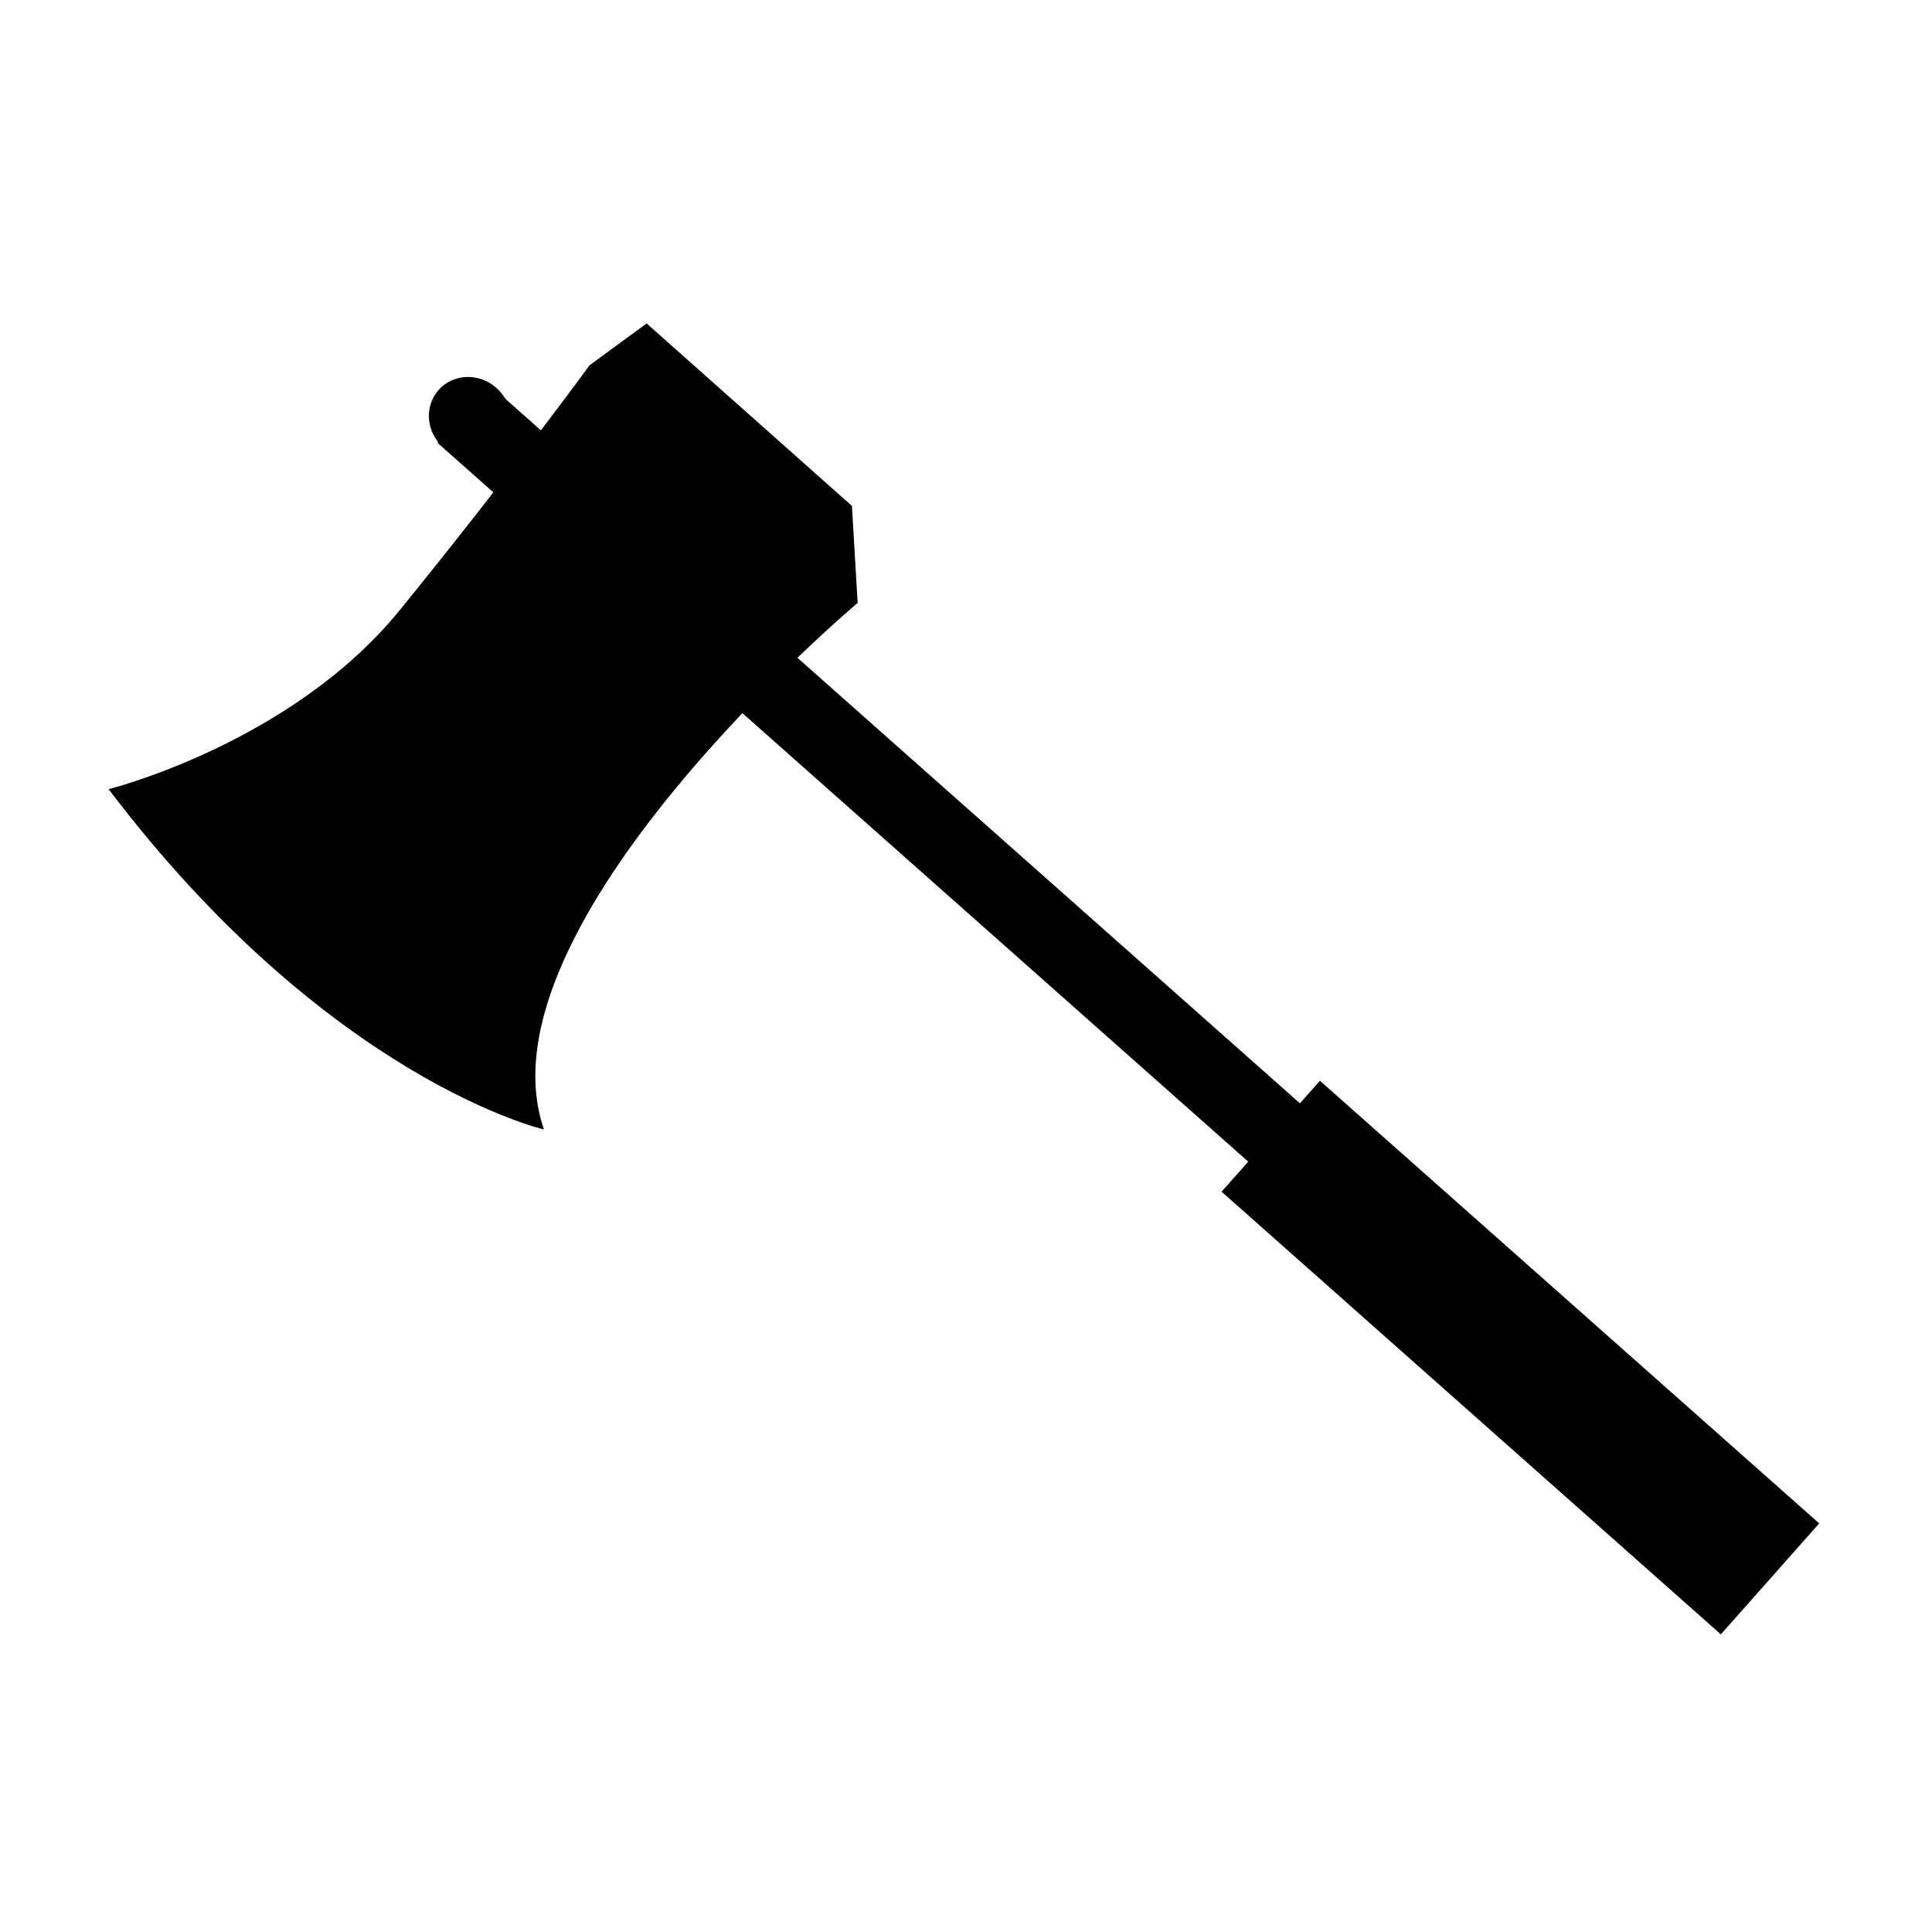
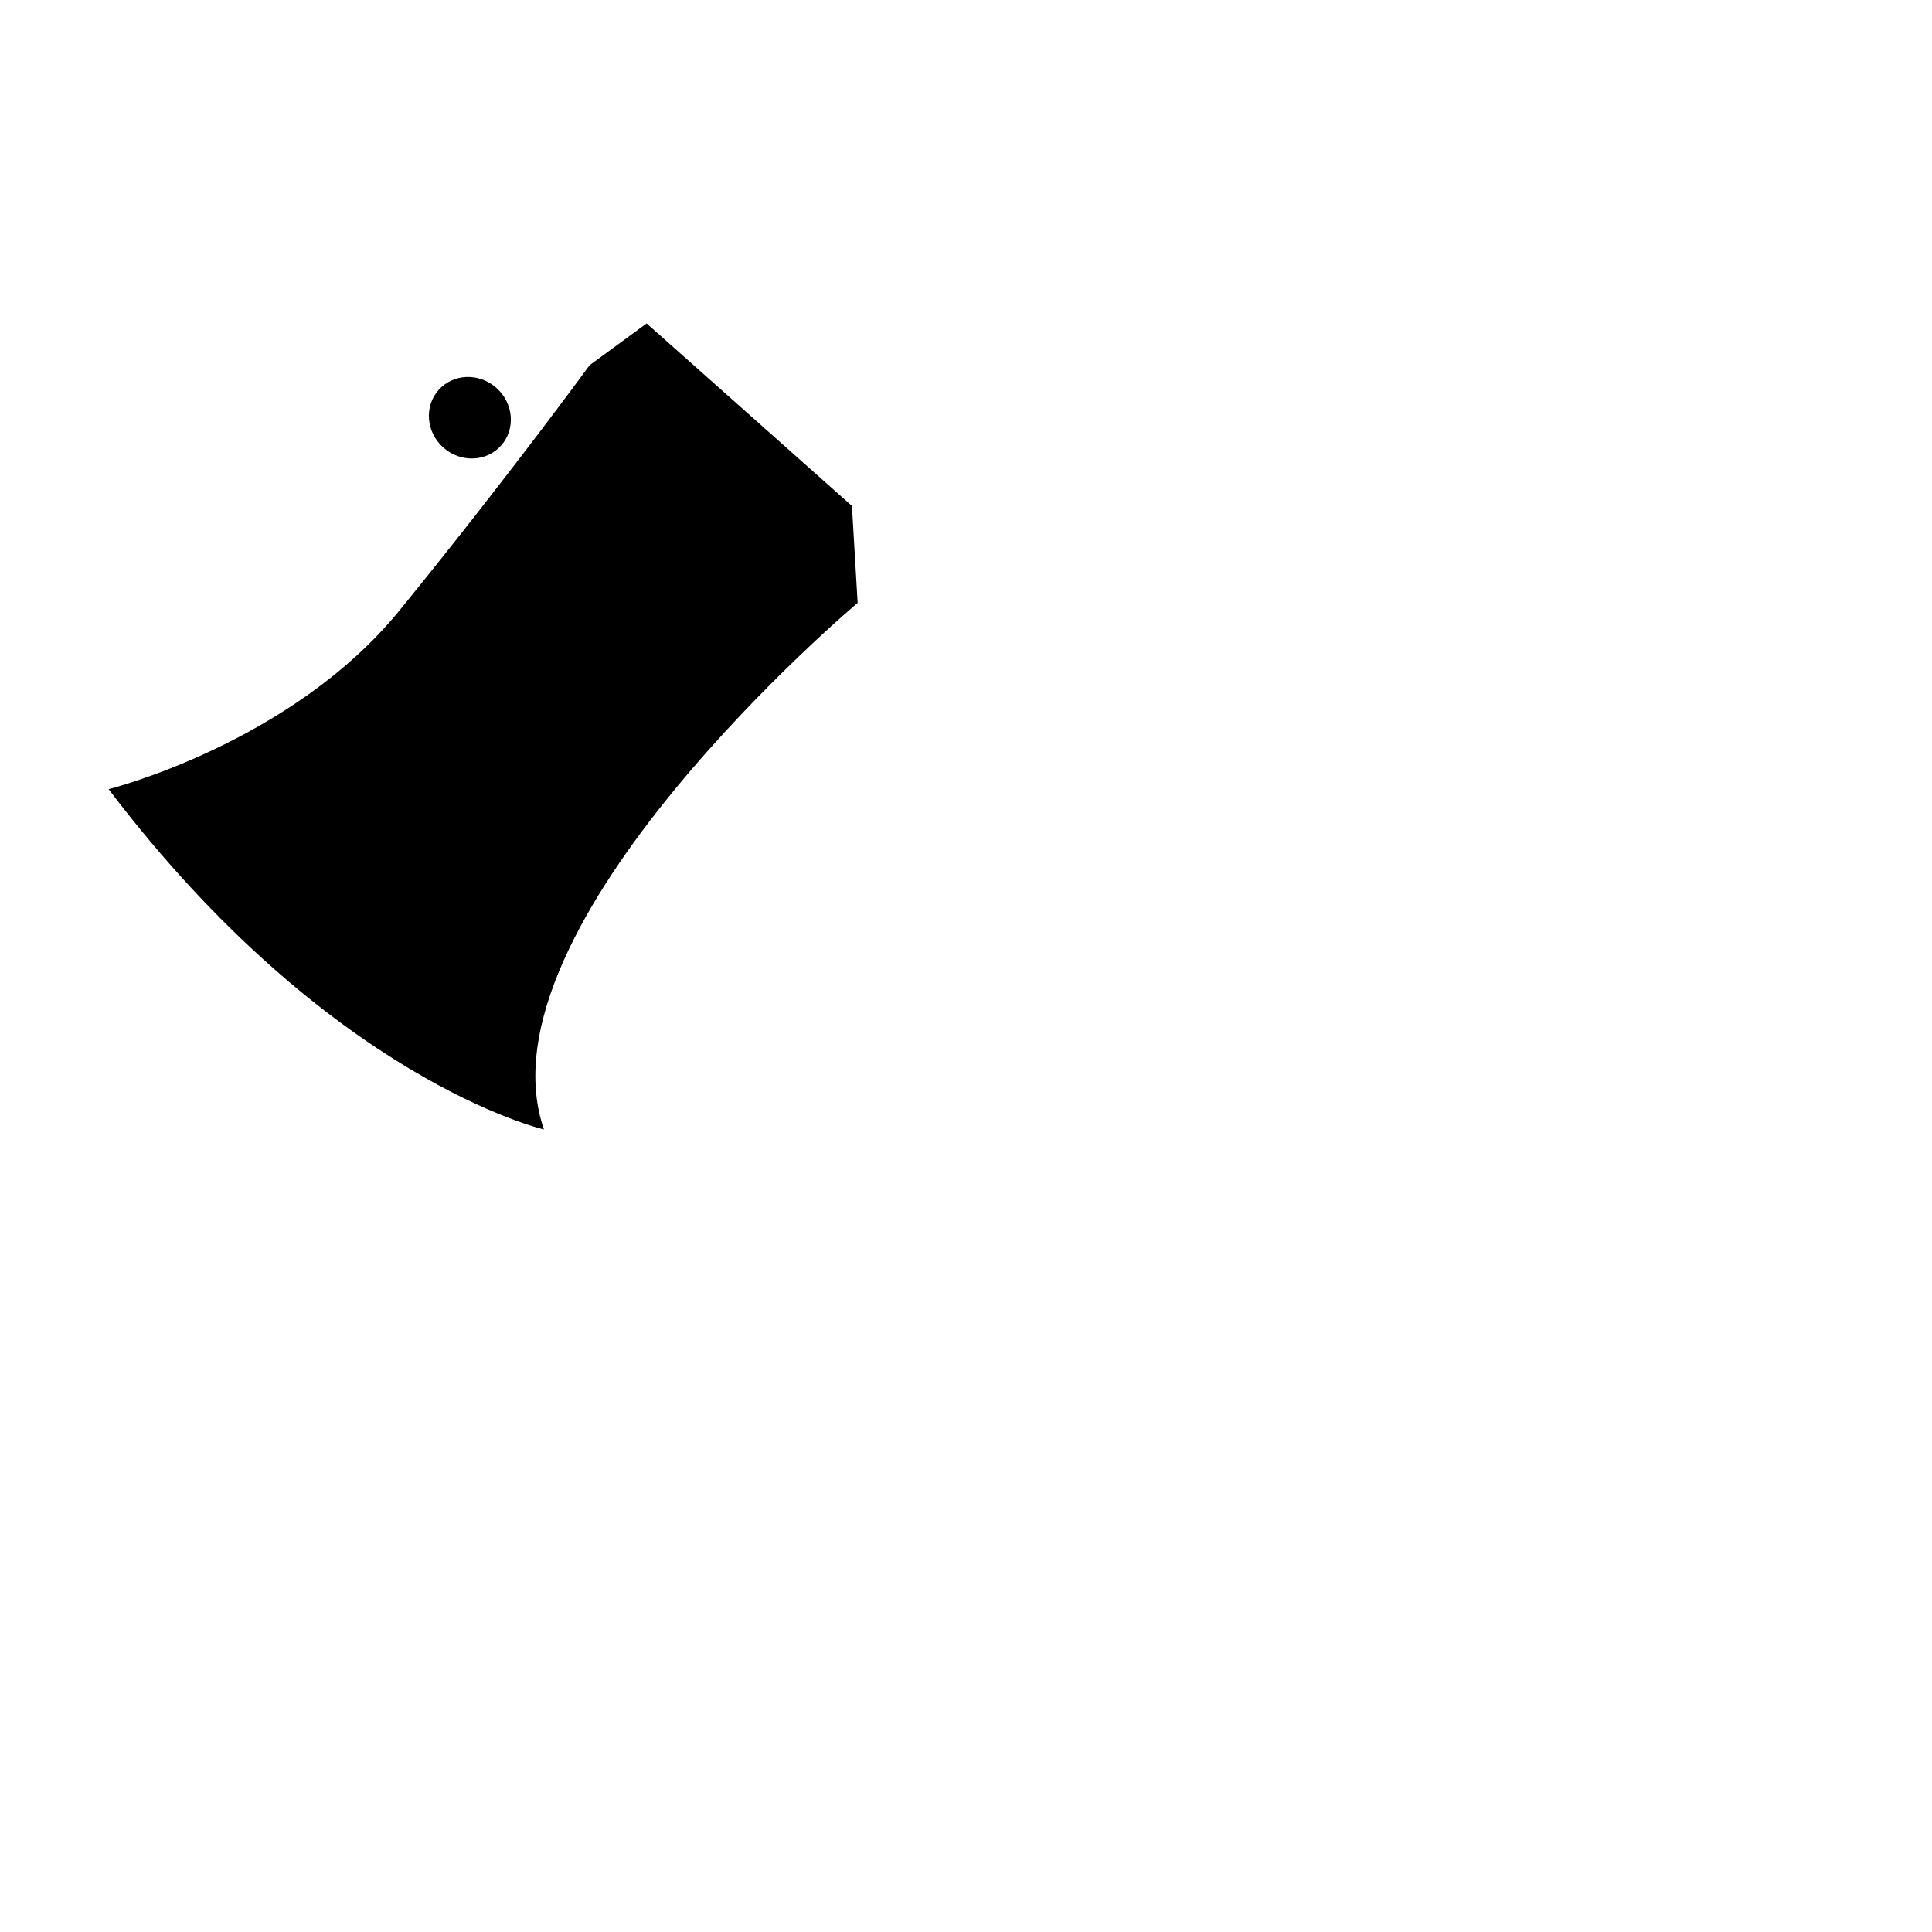
<svg xmlns="http://www.w3.org/2000/svg" fill="#000000" width="800px" height="800px" version="1.1" viewBox="144 144 512 512">
  <g>
-     <path d="m273.67 245.92 251.05 222.59-13.703 15.453-251.05-222.59z" />
-     <path d="m493.8 430.41 132.31 117.31-26.07 29.402-132.31-117.31z" />
    <path d="m275.54 246.79c4.578 4.059 5.148 10.895 1.273 15.266-3.875 4.375-10.73 4.625-15.312 0.566-4.578-4.062-5.148-10.898-1.273-15.27 3.875-4.371 10.73-4.625 15.312-0.562" />
    <path d="m300.25 240.79 15.113-11.082 54.41 48.367 1.512 25.695s-101.77 85.648-83.129 139.55c0 0-56.93-13.098-115.37-90.184 0 0 48.367-12.09 77.082-47.359 28.719-35.266 50.383-64.992 50.383-64.992z" />
  </g>
</svg>